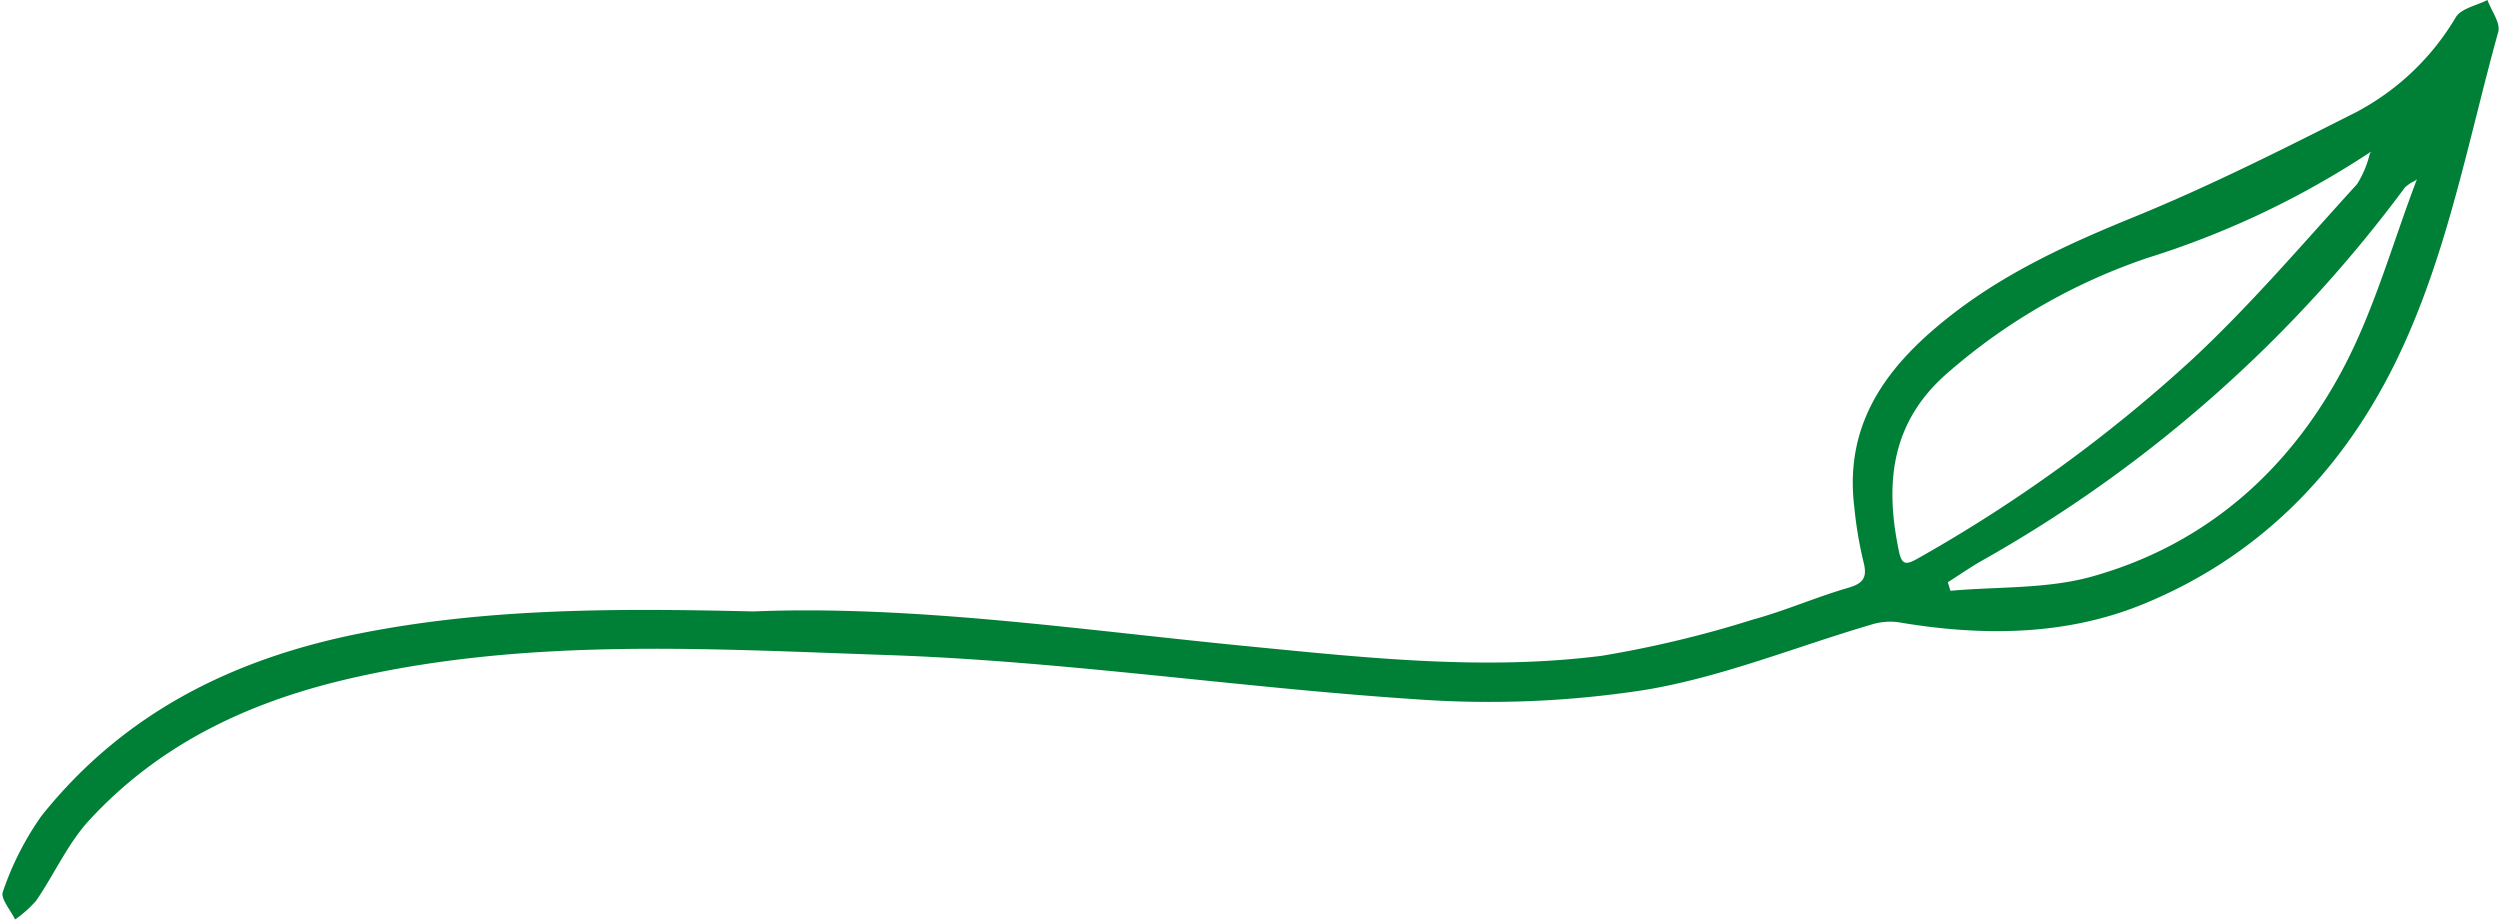
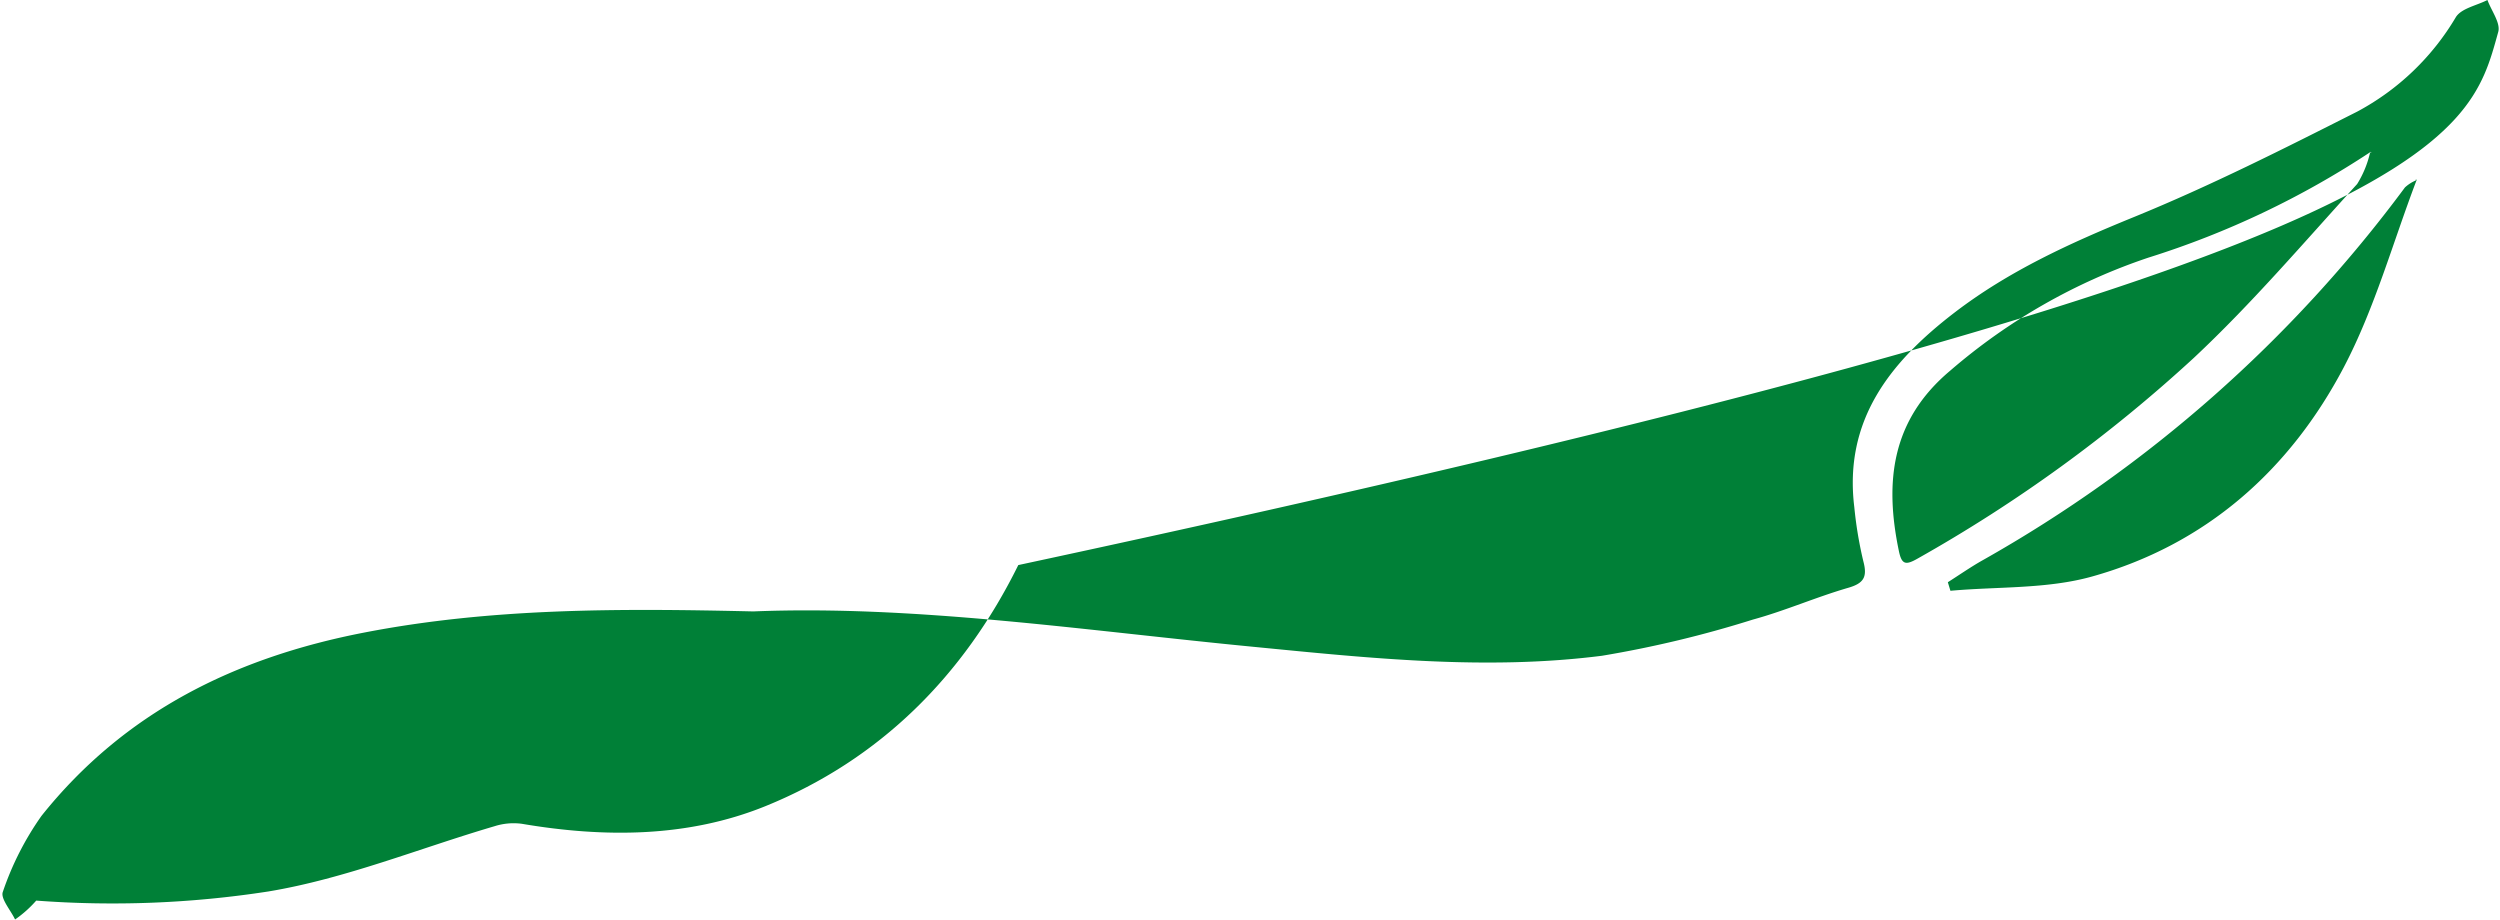
<svg xmlns="http://www.w3.org/2000/svg" fill="#008037" height="75.3" preserveAspectRatio="xMidYMid meet" version="1" viewBox="-0.2 0.0 204.6 75.3" width="204.6" zoomAndPan="magnify">
  <g id="change1_1">
-     <path d="M204.257,2.608c.2-.732-.567-1.732-.885-2.608-.882.454-2.128.679-2.583,1.4A20.708,20.708,0,0,1,192.7,9.142c-6.008,3.037-12.038,6.084-18.264,8.622-5.2,2.121-10.232,4.406-14.7,7.835-5.234,4.02-9.061,8.777-8.177,15.932a32.537,32.537,0,0,0,.737,4.406c.34,1.275.05,1.8-1.249,2.172-2.63.764-5.161,1.88-7.8,2.6a90.645,90.645,0,0,1-12.336,2.958c-9.489,1.212-18.991.2-28.45-.724C88.542,51.6,74.678,49.505,61.453,50.039c-11.2-.263-21.526-.268-31.823,1.725-10.6,2.052-19.645,6.508-26.429,15A24.166,24.166,0,0,0,.034,72.985c-.214.537.636,1.5,1,2.265a9.47,9.47,0,0,0,1.73-1.545c1.492-2.181,2.6-4.7,4.365-6.607,5.782-6.254,13.085-9.684,21.387-11.588,14.561-3.341,29.3-2.4,43.936-1.9,14.347.49,28.63,2.651,42.972,3.6a83.288,83.288,0,0,0,19.011-.749c6.287-1.046,12.334-3.527,18.5-5.339a5.129,5.129,0,0,1,2.219-.2c6.771,1.152,13.6,1.13,19.935-1.436,9.367-3.8,16.221-10.649,20.708-19.735C200.036,21.163,201.724,11.746,204.257,2.608ZM155.2,45.076c-1.177-5.655-.609-10.692,4.191-14.729a48.339,48.339,0,0,1,16.232-9.262,71.94,71.94,0,0,0,18.2-8.661l.057.082-.109-.039a8.369,8.369,0,0,1-1.063,2.595c-4.386,4.811-8.626,9.793-13.37,14.231a120.9,120.9,0,0,1-22.614,16.428C155.756,46.273,155.432,46.21,155.2,45.076ZM171,47.186c-3.68,1.029-7.708.813-11.577,1.164l-.212-.7c.945-.6,1.865-1.244,2.838-1.793A110.545,110.545,0,0,0,196.62,15.341a3.092,3.092,0,0,1,.888-.572l.01-.112.058.08c-1.948,5.116-3.424,10.481-5.949,15.3C187.194,38.481,180.321,44.581,171,47.186Z" />
+     <path d="M204.257,2.608c.2-.732-.567-1.732-.885-2.608-.882.454-2.128.679-2.583,1.4A20.708,20.708,0,0,1,192.7,9.142c-6.008,3.037-12.038,6.084-18.264,8.622-5.2,2.121-10.232,4.406-14.7,7.835-5.234,4.02-9.061,8.777-8.177,15.932a32.537,32.537,0,0,0,.737,4.406c.34,1.275.05,1.8-1.249,2.172-2.63.764-5.161,1.88-7.8,2.6a90.645,90.645,0,0,1-12.336,2.958c-9.489,1.212-18.991.2-28.45-.724C88.542,51.6,74.678,49.505,61.453,50.039c-11.2-.263-21.526-.268-31.823,1.725-10.6,2.052-19.645,6.508-26.429,15A24.166,24.166,0,0,0,.034,72.985c-.214.537.636,1.5,1,2.265a9.47,9.47,0,0,0,1.73-1.545a83.288,83.288,0,0,0,19.011-.749c6.287-1.046,12.334-3.527,18.5-5.339a5.129,5.129,0,0,1,2.219-.2c6.771,1.152,13.6,1.13,19.935-1.436,9.367-3.8,16.221-10.649,20.708-19.735C200.036,21.163,201.724,11.746,204.257,2.608ZM155.2,45.076c-1.177-5.655-.609-10.692,4.191-14.729a48.339,48.339,0,0,1,16.232-9.262,71.94,71.94,0,0,0,18.2-8.661l.057.082-.109-.039a8.369,8.369,0,0,1-1.063,2.595c-4.386,4.811-8.626,9.793-13.37,14.231a120.9,120.9,0,0,1-22.614,16.428C155.756,46.273,155.432,46.21,155.2,45.076ZM171,47.186c-3.68,1.029-7.708.813-11.577,1.164l-.212-.7c.945-.6,1.865-1.244,2.838-1.793A110.545,110.545,0,0,0,196.62,15.341a3.092,3.092,0,0,1,.888-.572l.01-.112.058.08c-1.948,5.116-3.424,10.481-5.949,15.3C187.194,38.481,180.321,44.581,171,47.186Z" />
  </g>
</svg>